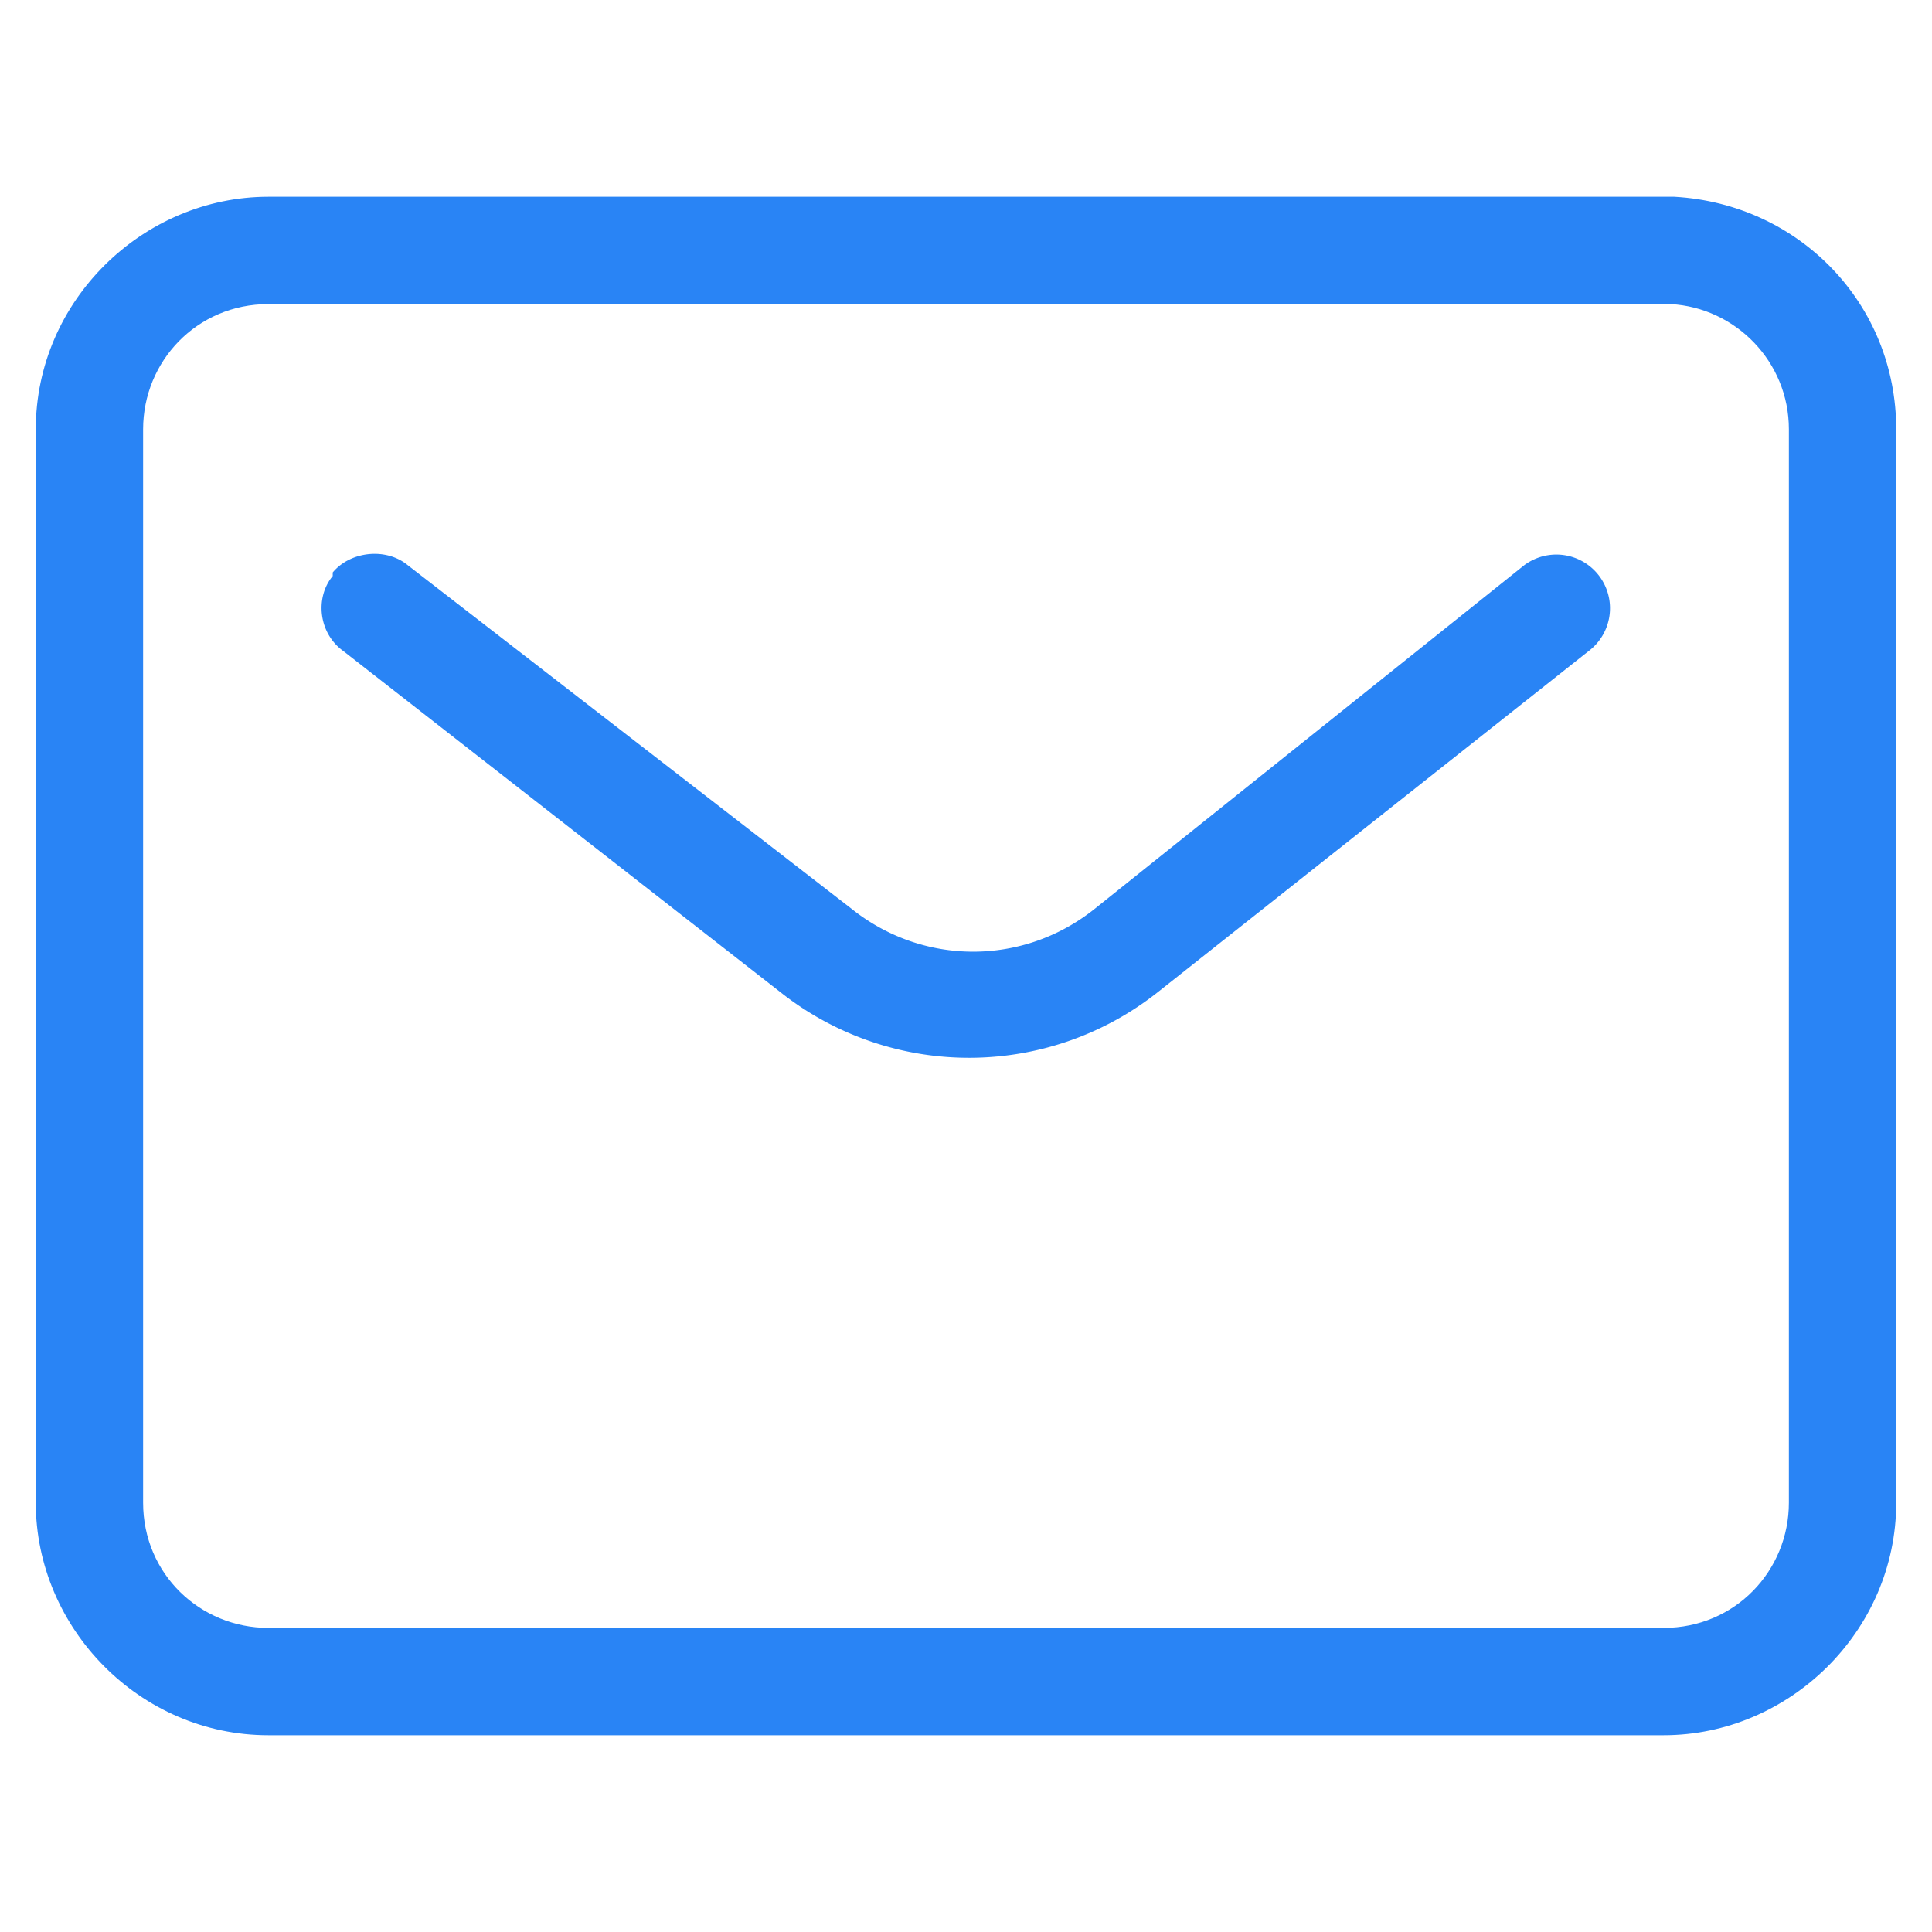
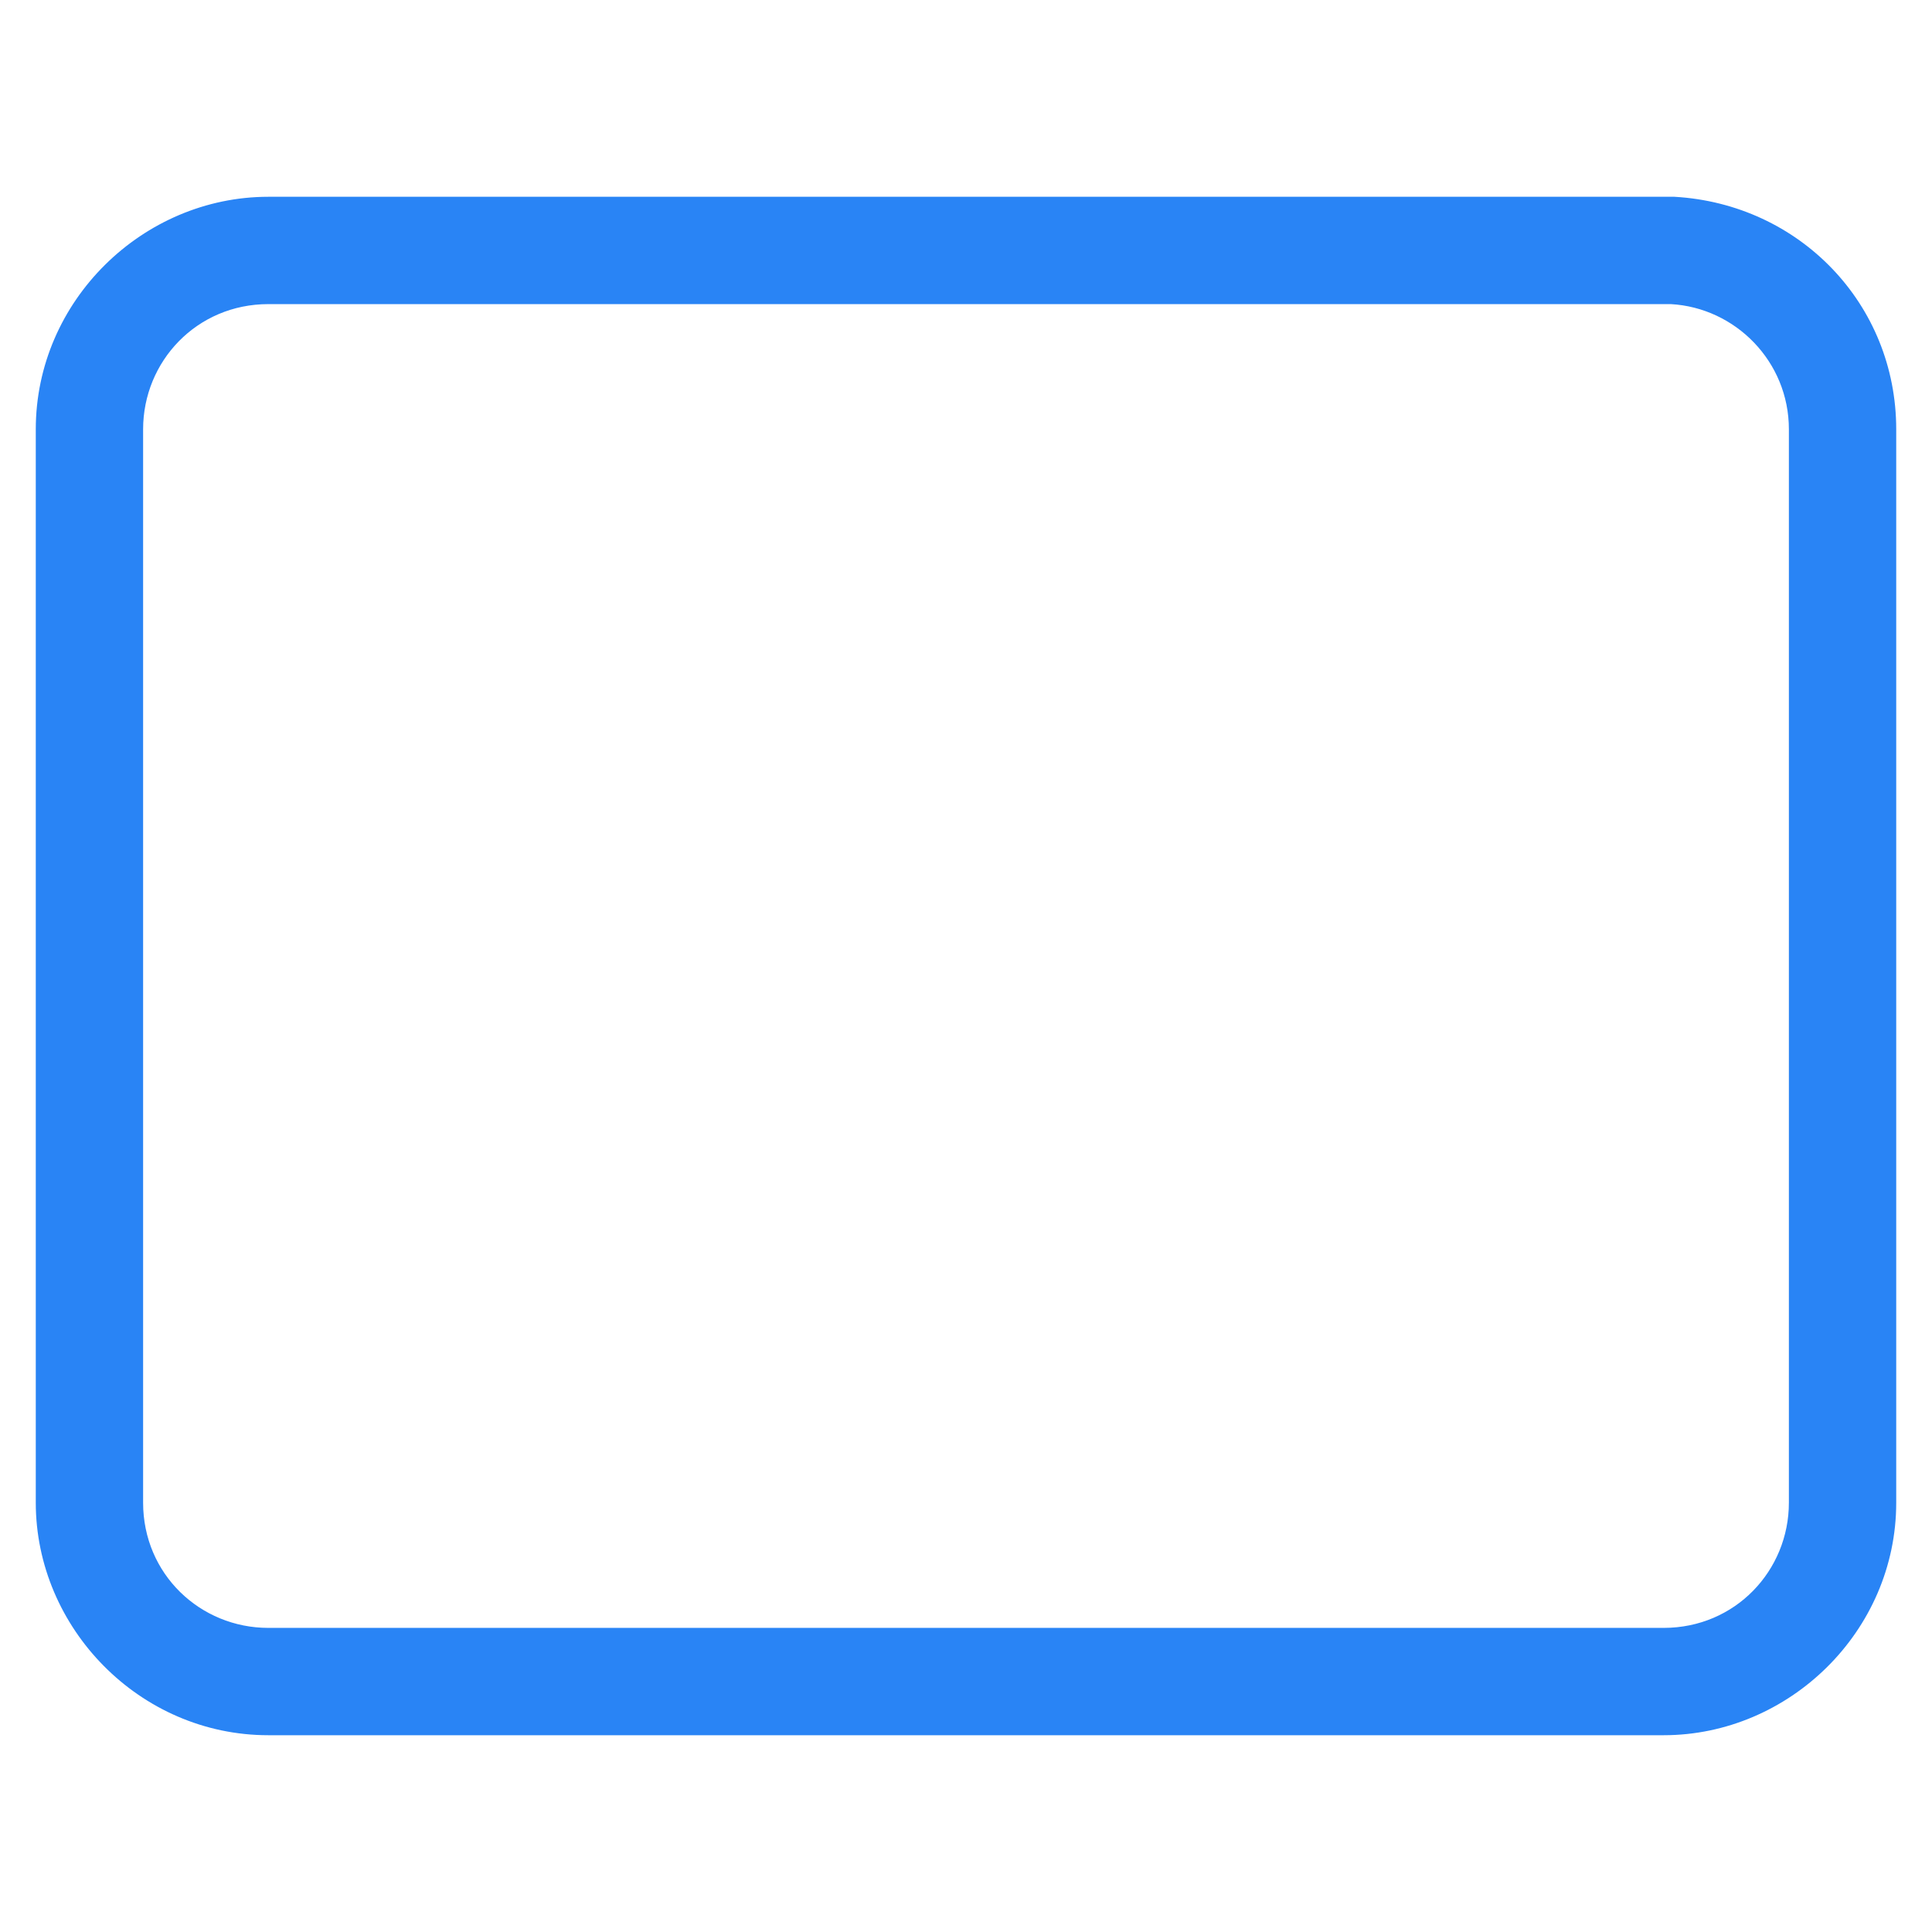
<svg xmlns="http://www.w3.org/2000/svg" width="54" height="54" viewBox="0 0 54 54" fill="none">
  <g id="Icon=voicemail-pbx-ico31">
    <g id="Union">
-       <path d="M9.3 16c.5-.6 1.5-.7 2.1-.2l12.4 9.6c2 1.6 4.8 1.6 6.8 0l12-9.6a1.5 1.5 0 1 1 1.8 2.4l-12 9.5a8.5 8.5 0 0 1-10.5.1L9.6 18.2c-.7-.5-.8-1.5-.3-2.1Z" fill="#2984F5" />
      <path fill-rule="evenodd" clip-rule="evenodd" d="M46.8 5.5c3.5.2 6.2 3 6.2 6.5v30c0 3.6-3 6.5-6.5 6.5h-39c-3.6 0-6.5-3-6.5-6.5V12c0-3.6 3-6.5 6.5-6.5h39.3Zm-39.3 3C5.5 8.5 4 10.1 4 12v30c0 2 1.6 3.5 3.5 3.5h39c2 0 3.5-1.6 3.5-3.5V12c0-1.9-1.5-3.4-3.3-3.5H7.5Z" fill="#2984F5" />
    </g>
  </g>
</svg>